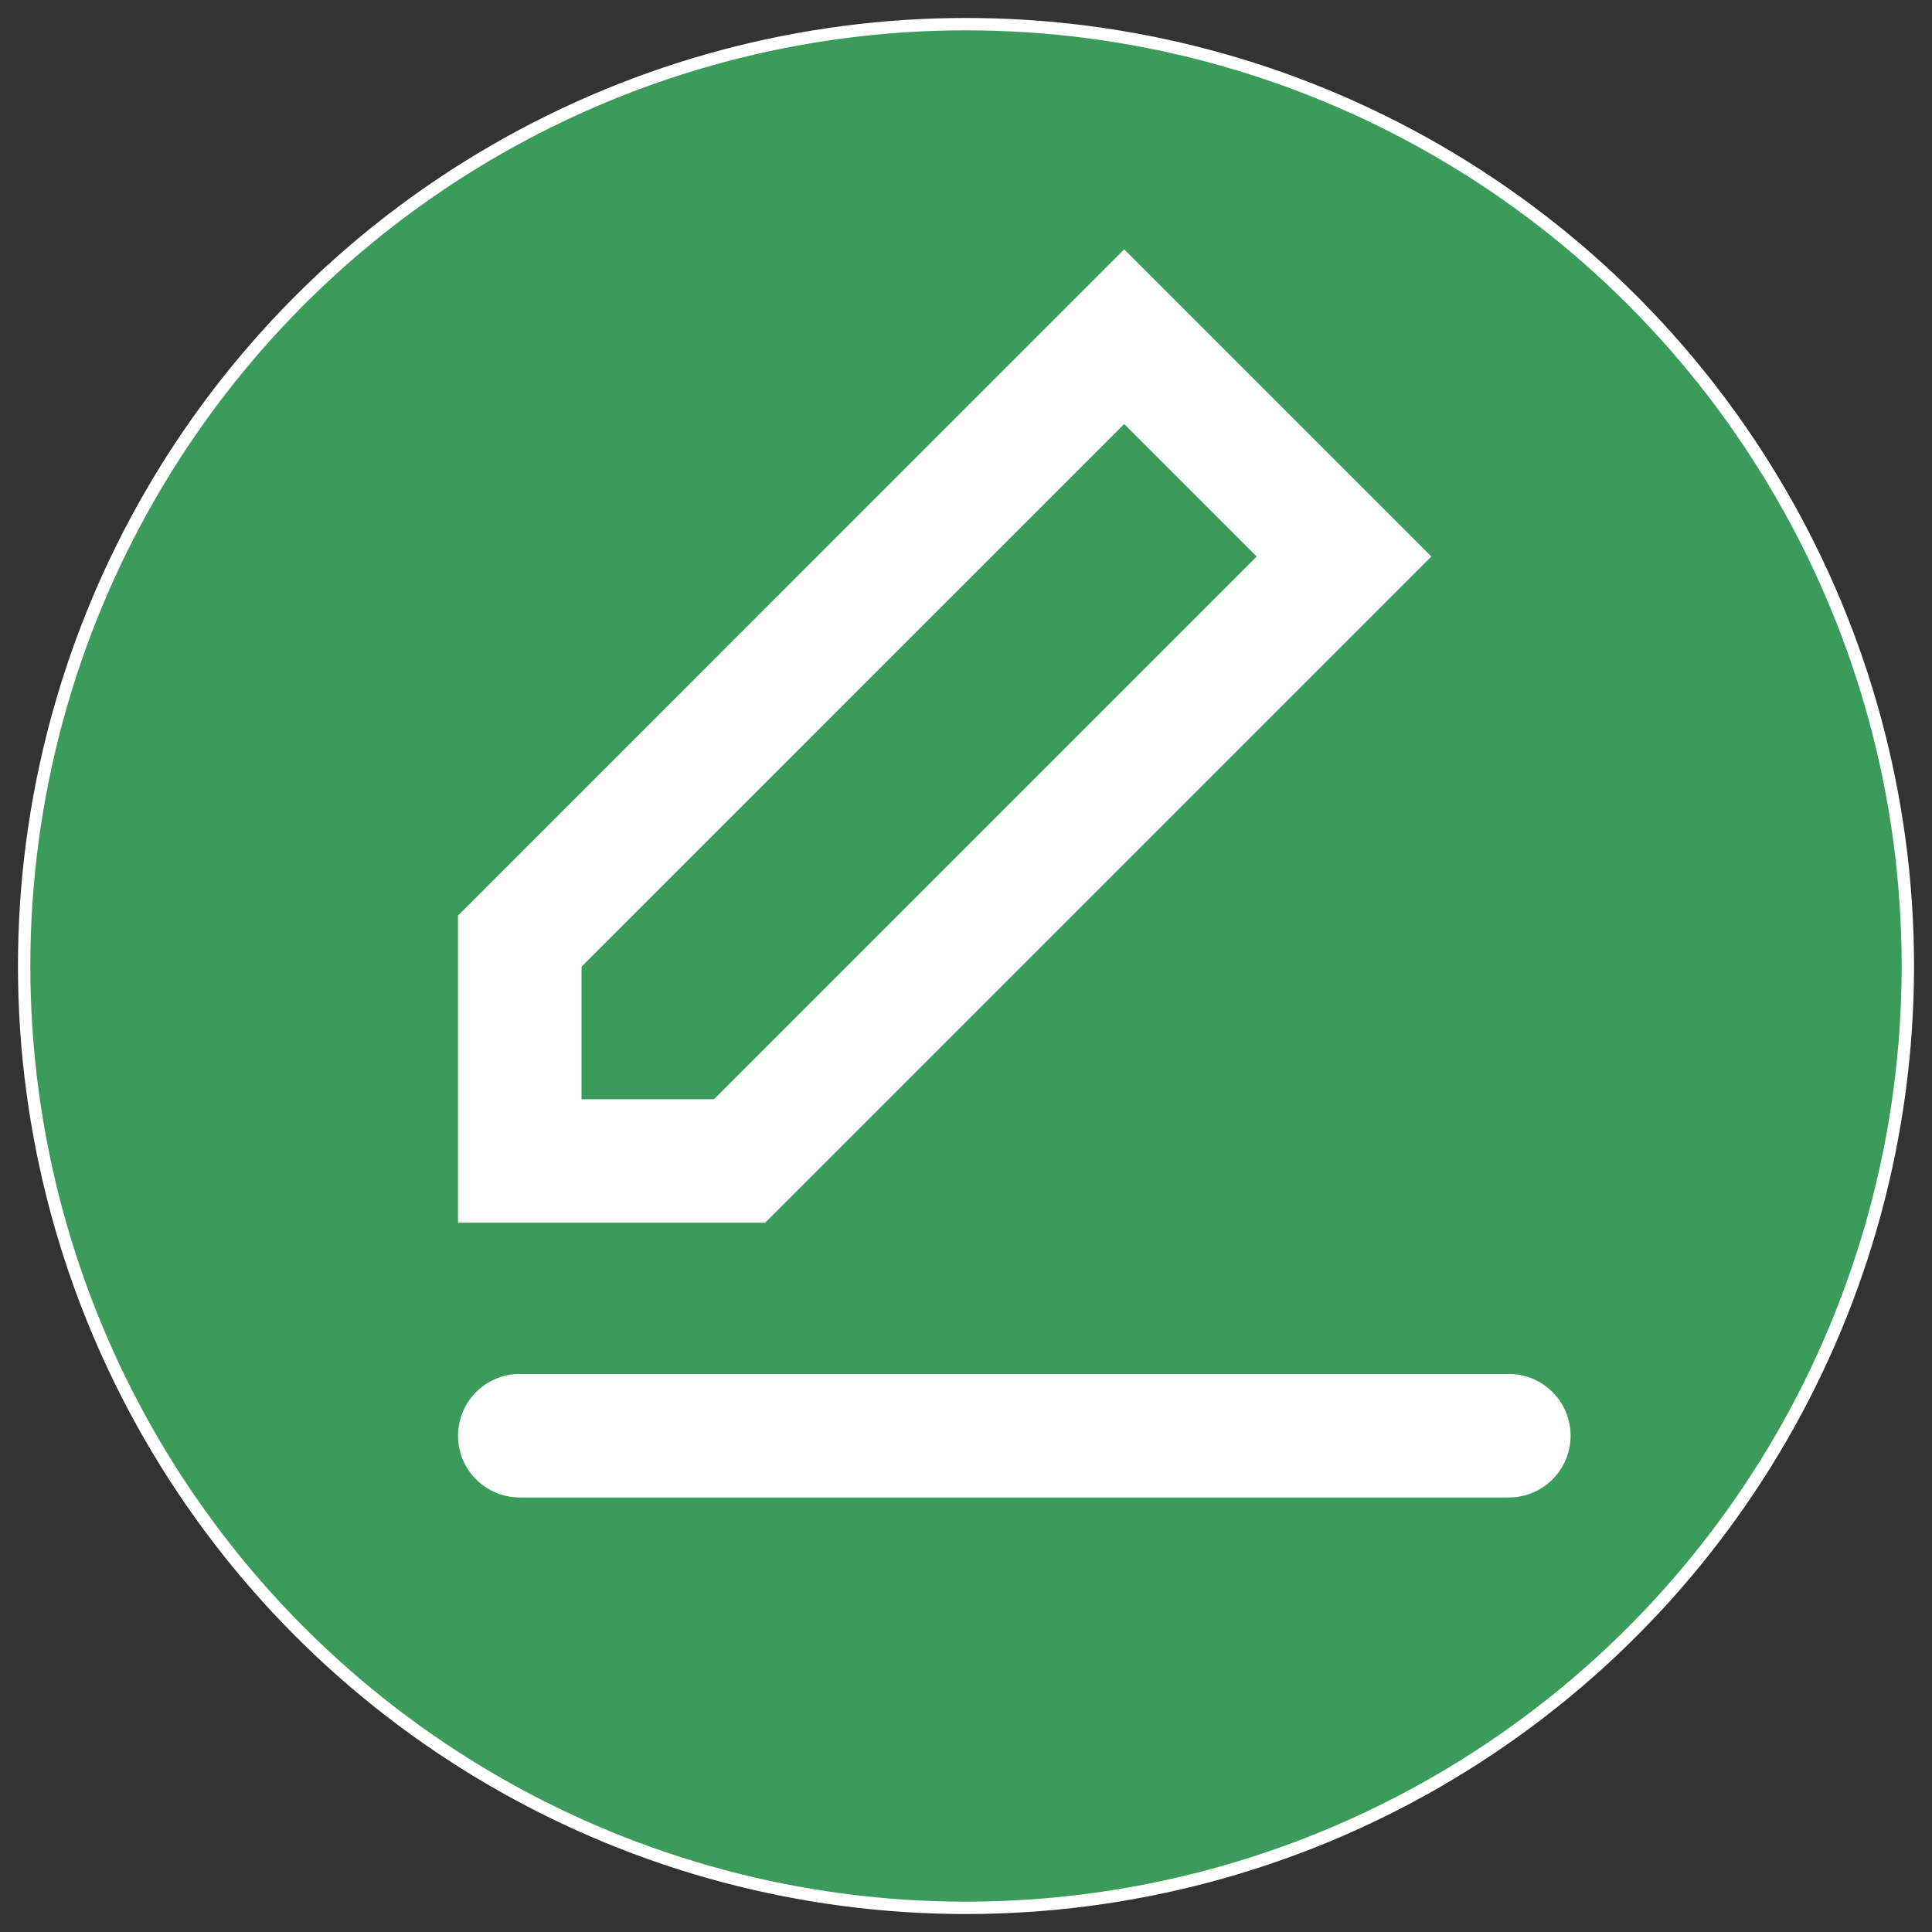
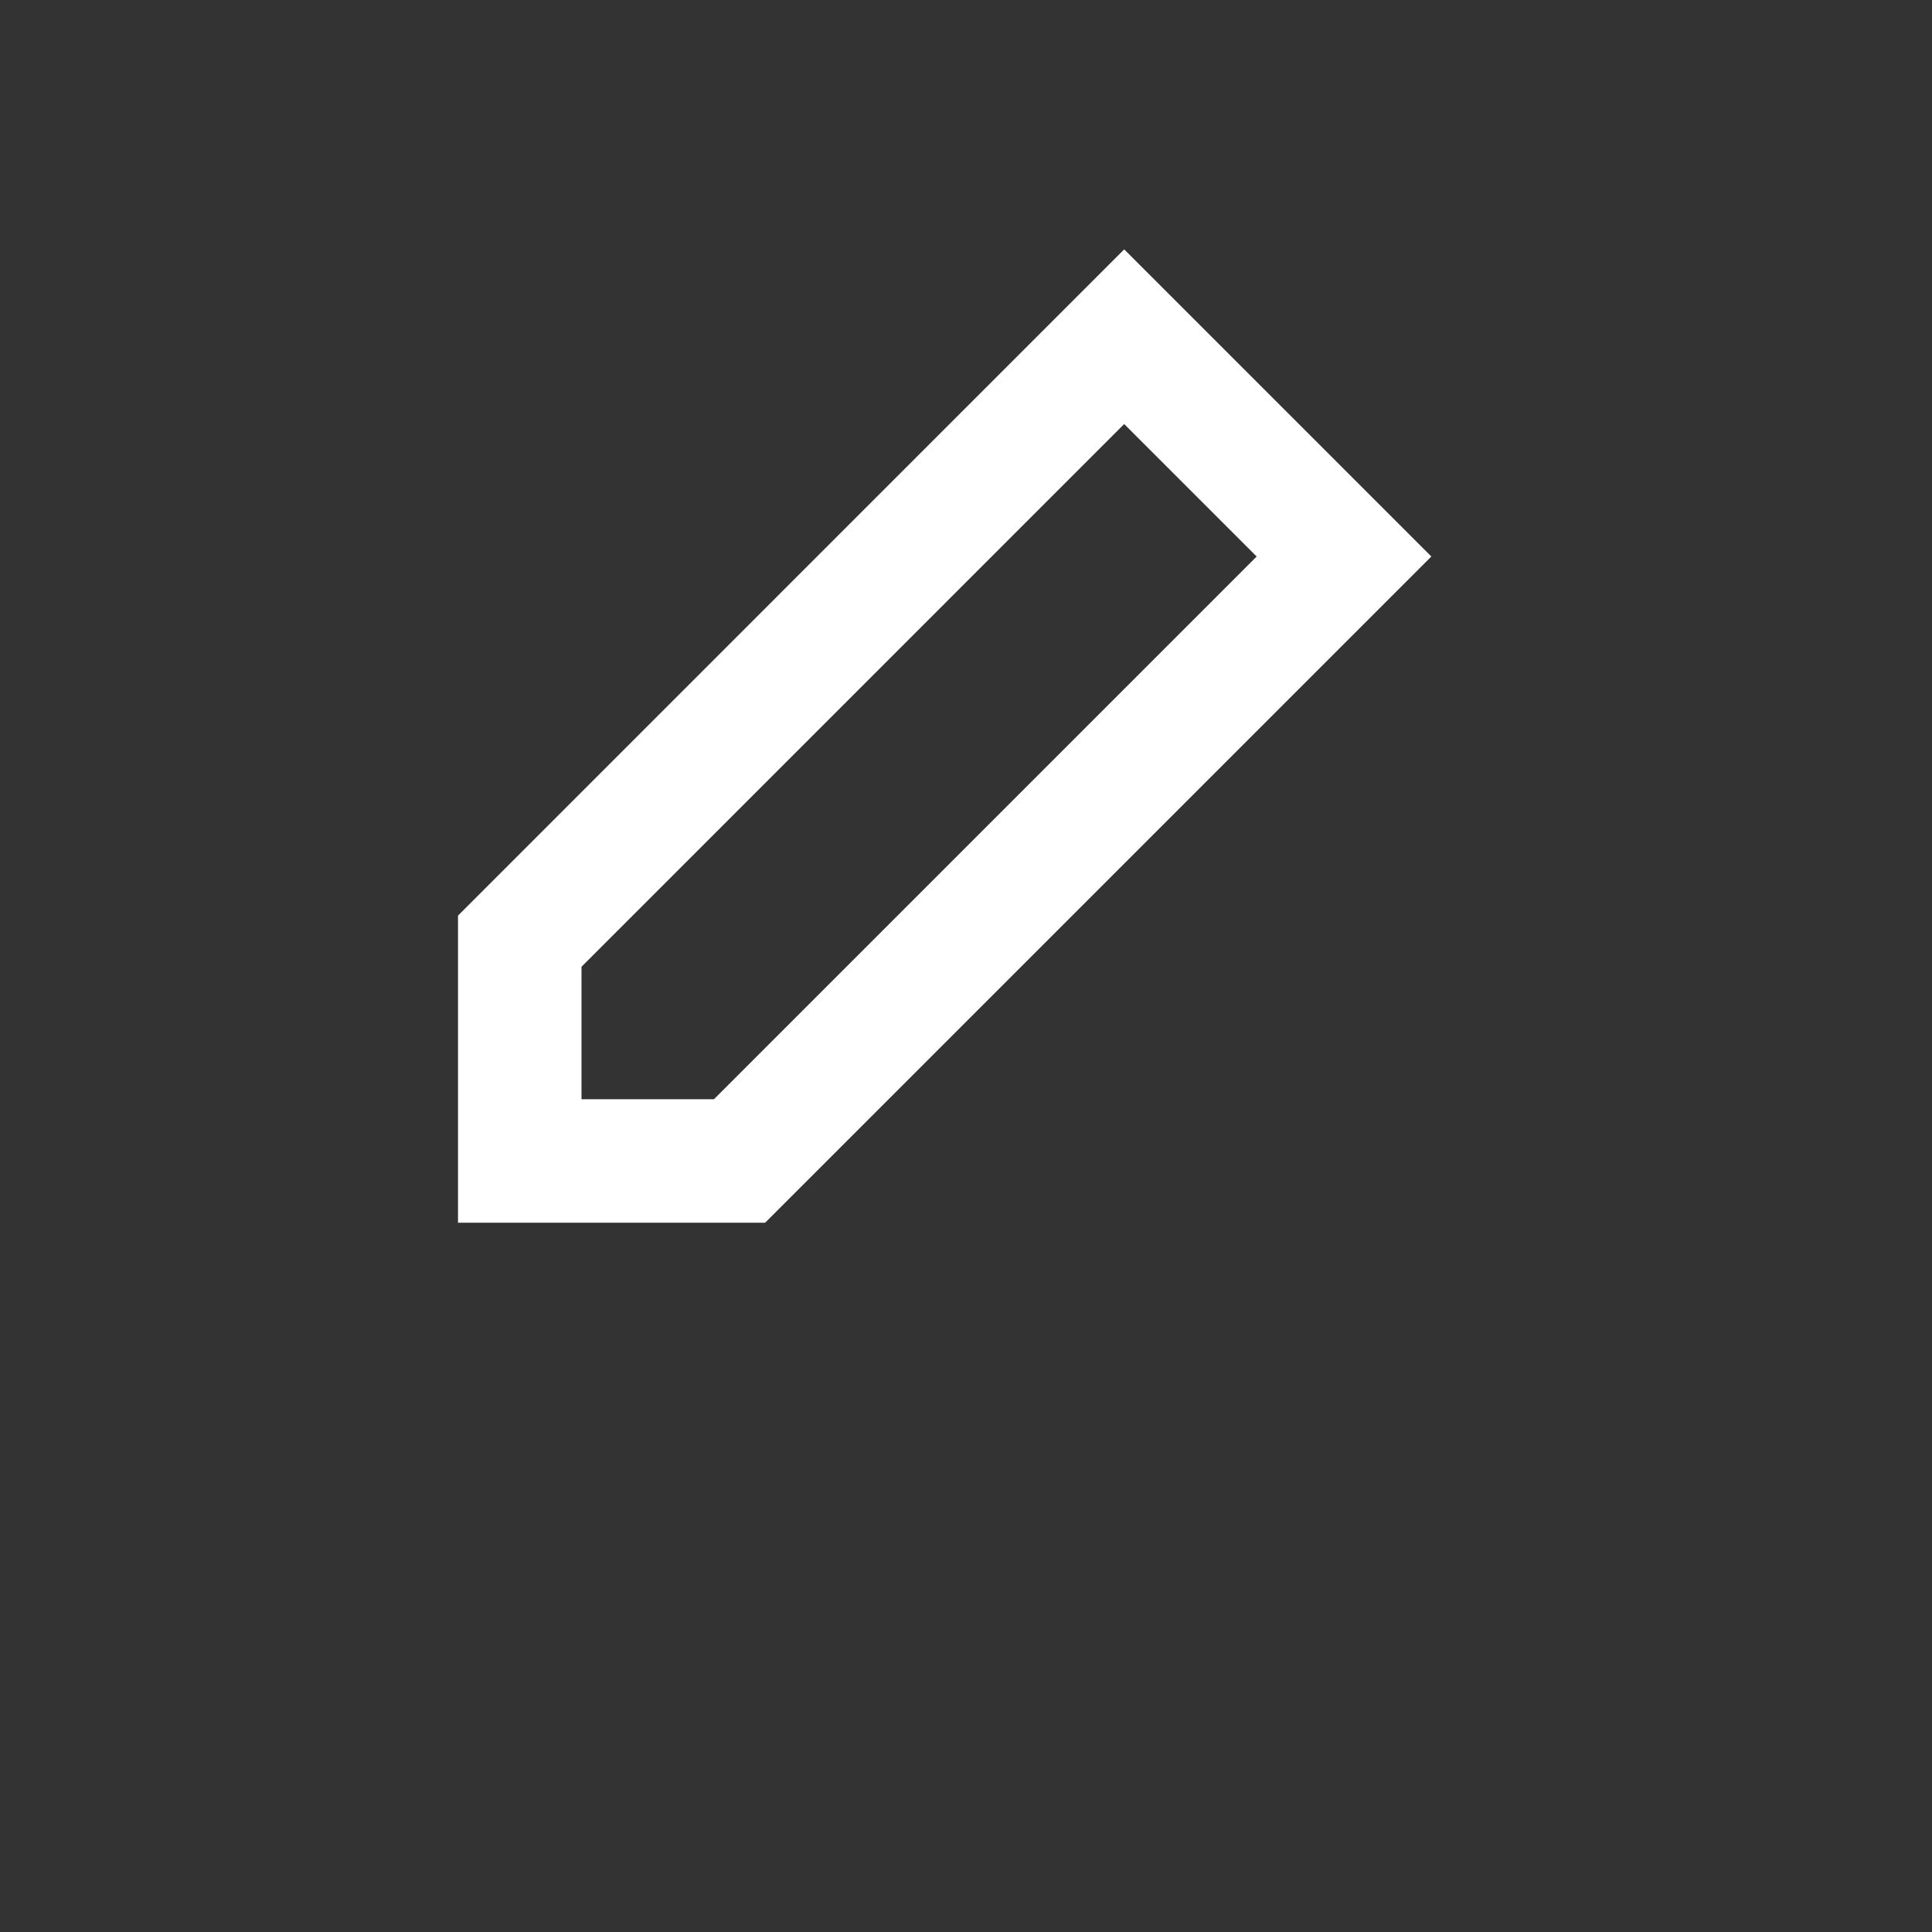
<svg xmlns="http://www.w3.org/2000/svg" id="_レイヤー_1" data-name="レイヤー 1" width="40" height="40" viewBox="0 0 40 40">
  <rect x="0" y="0" width="40" height="40" fill="#333333" stroke="none" />
  <defs>
    <style>
      .cls-1 {
        stroke-linecap: square;
      }

      .cls-1, .cls-2 {
        fill: none;
        stroke-width: 2.557px;
      }

      .cls-1, .cls-2, .cls-3 {
        stroke: #fff;
        stroke-miterlimit: 2.667;
      }

      .cls-2 {
        stroke-linecap: round;
      }

      .cls-3 {
        fill: #3a9b5b;
        stroke-width: .256px;
      }
    </style>
  </defs>
-   <circle class="cls-3" cx="20" cy="20" r="19.5" />
  <g>
    <polygon class="cls-1" points="23.275 6.971 27.826 11.522 15.311 24.037 10.761 24.037 10.761 19.486 23.275 6.971" />
-     <line class="cls-2" x1="10.761" y1="29.725" x2="31.239" y2="29.725" />
  </g>
</svg>